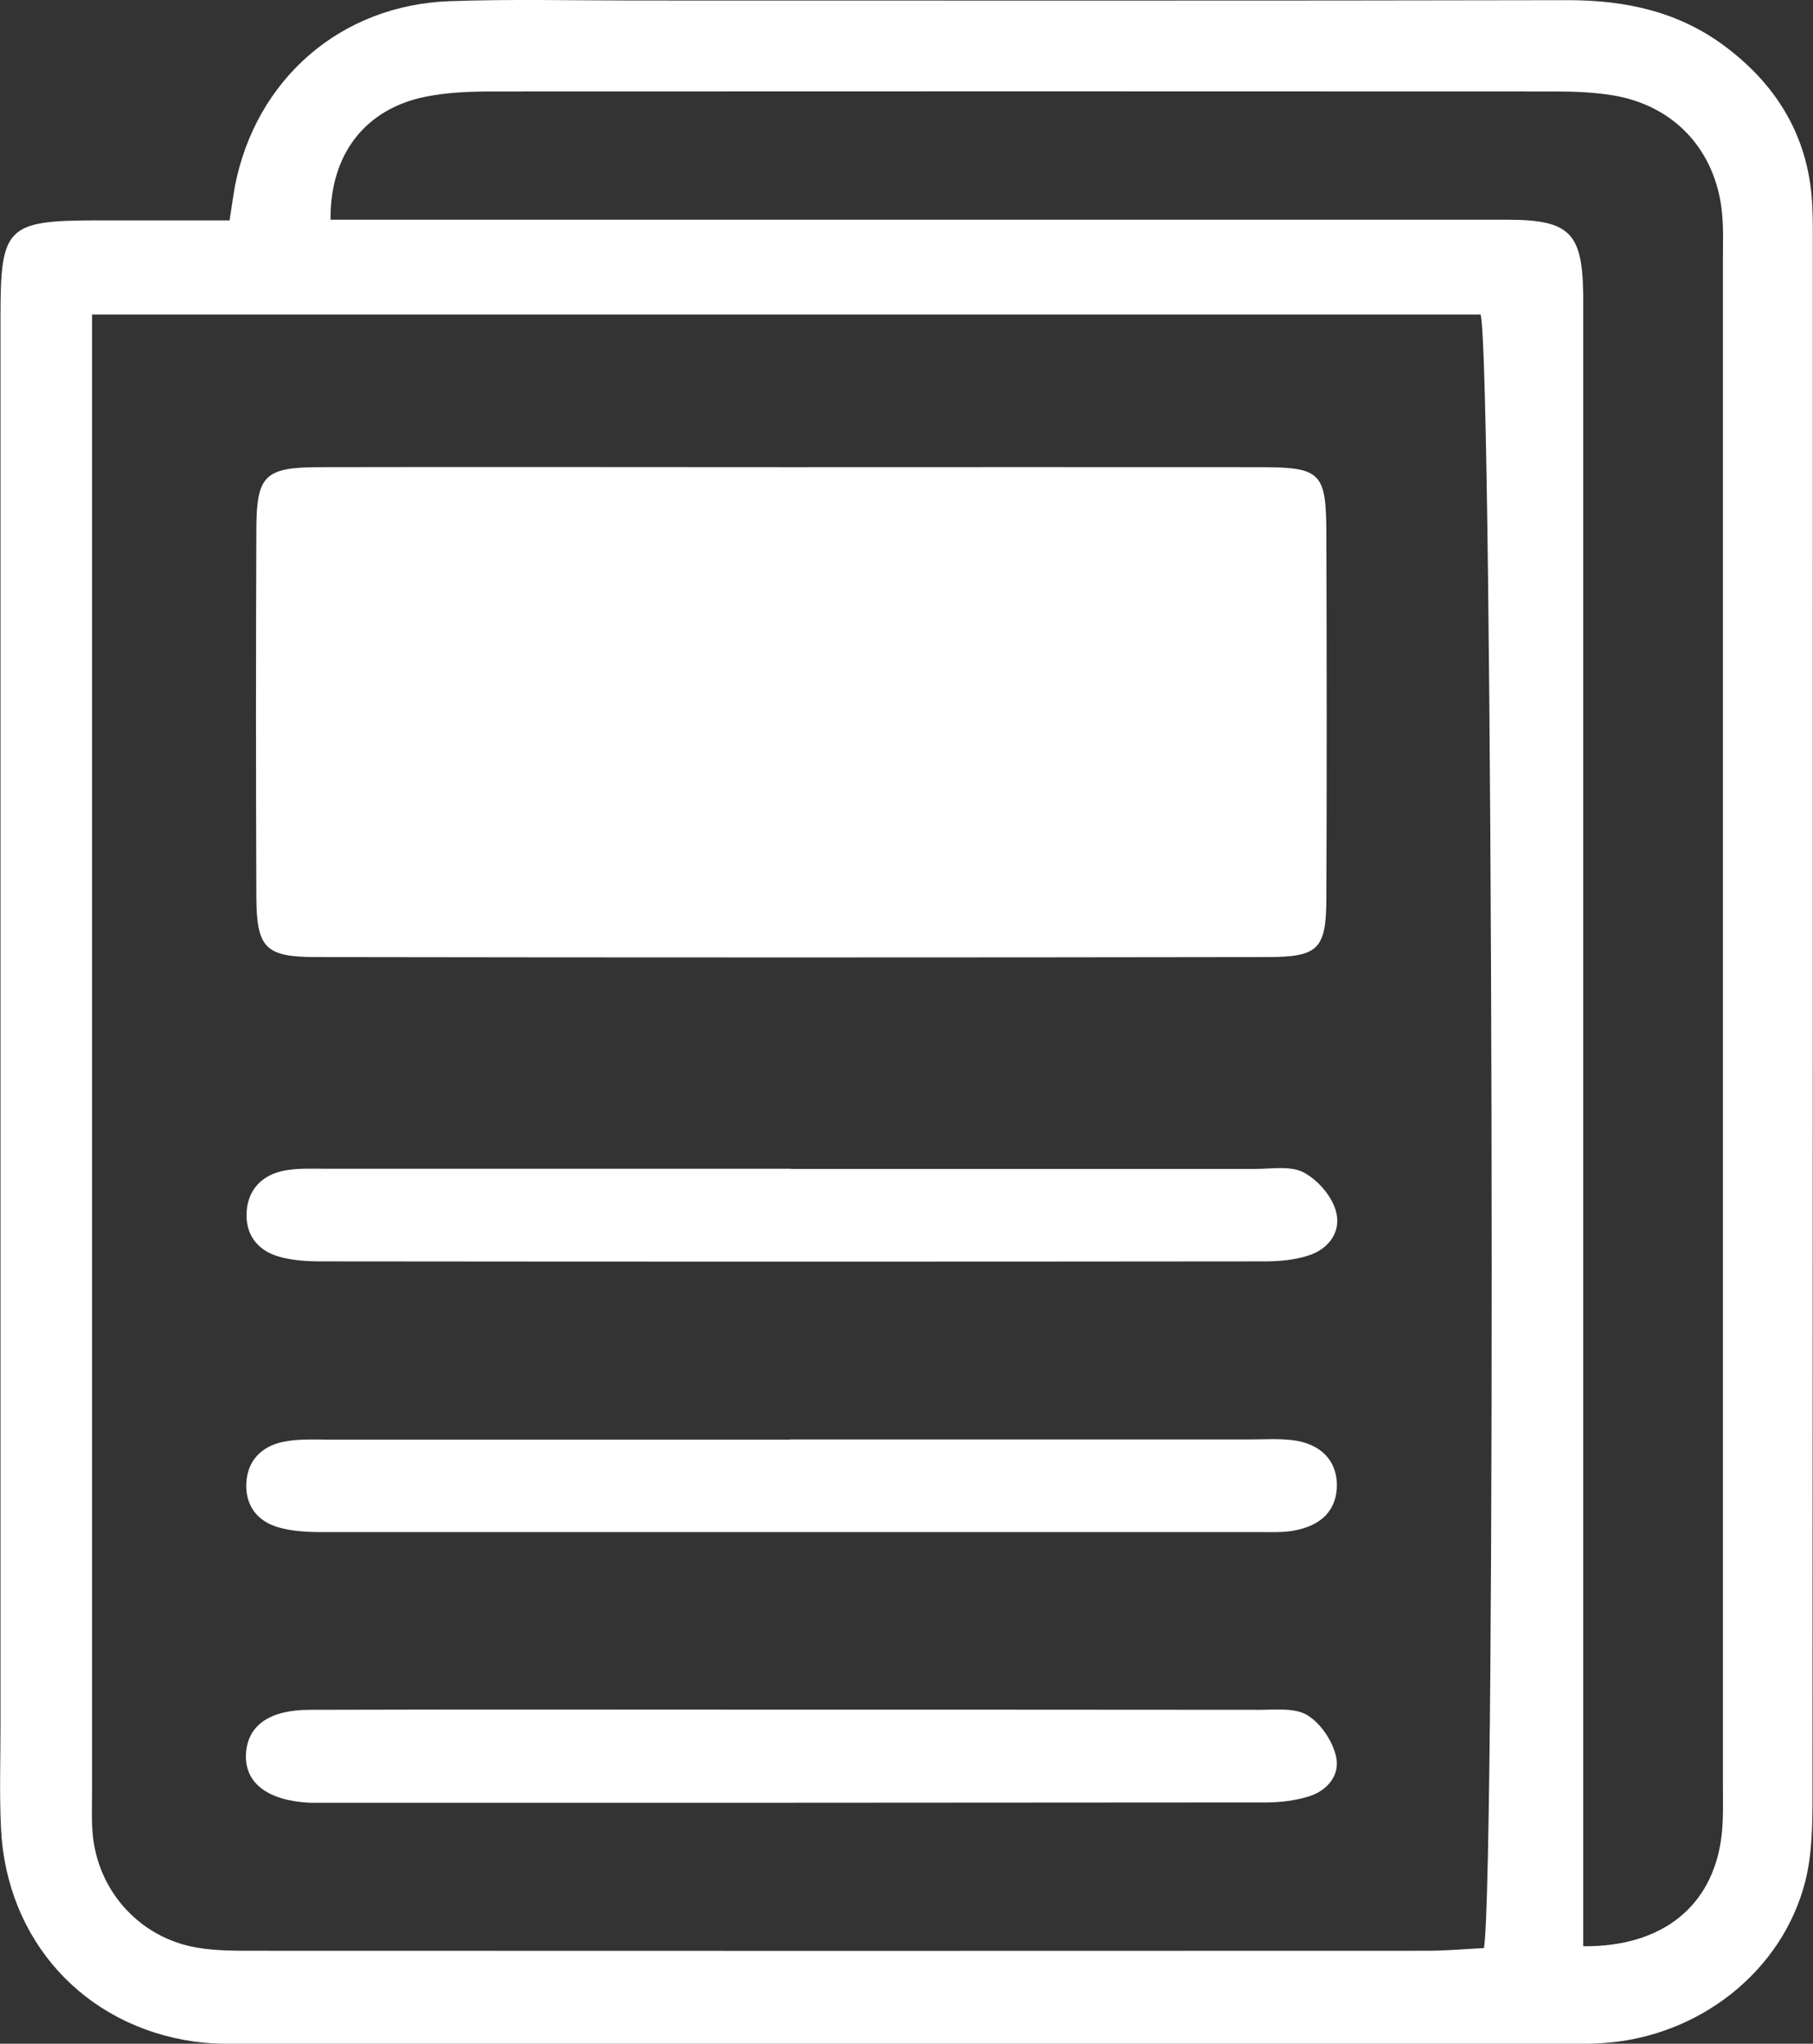
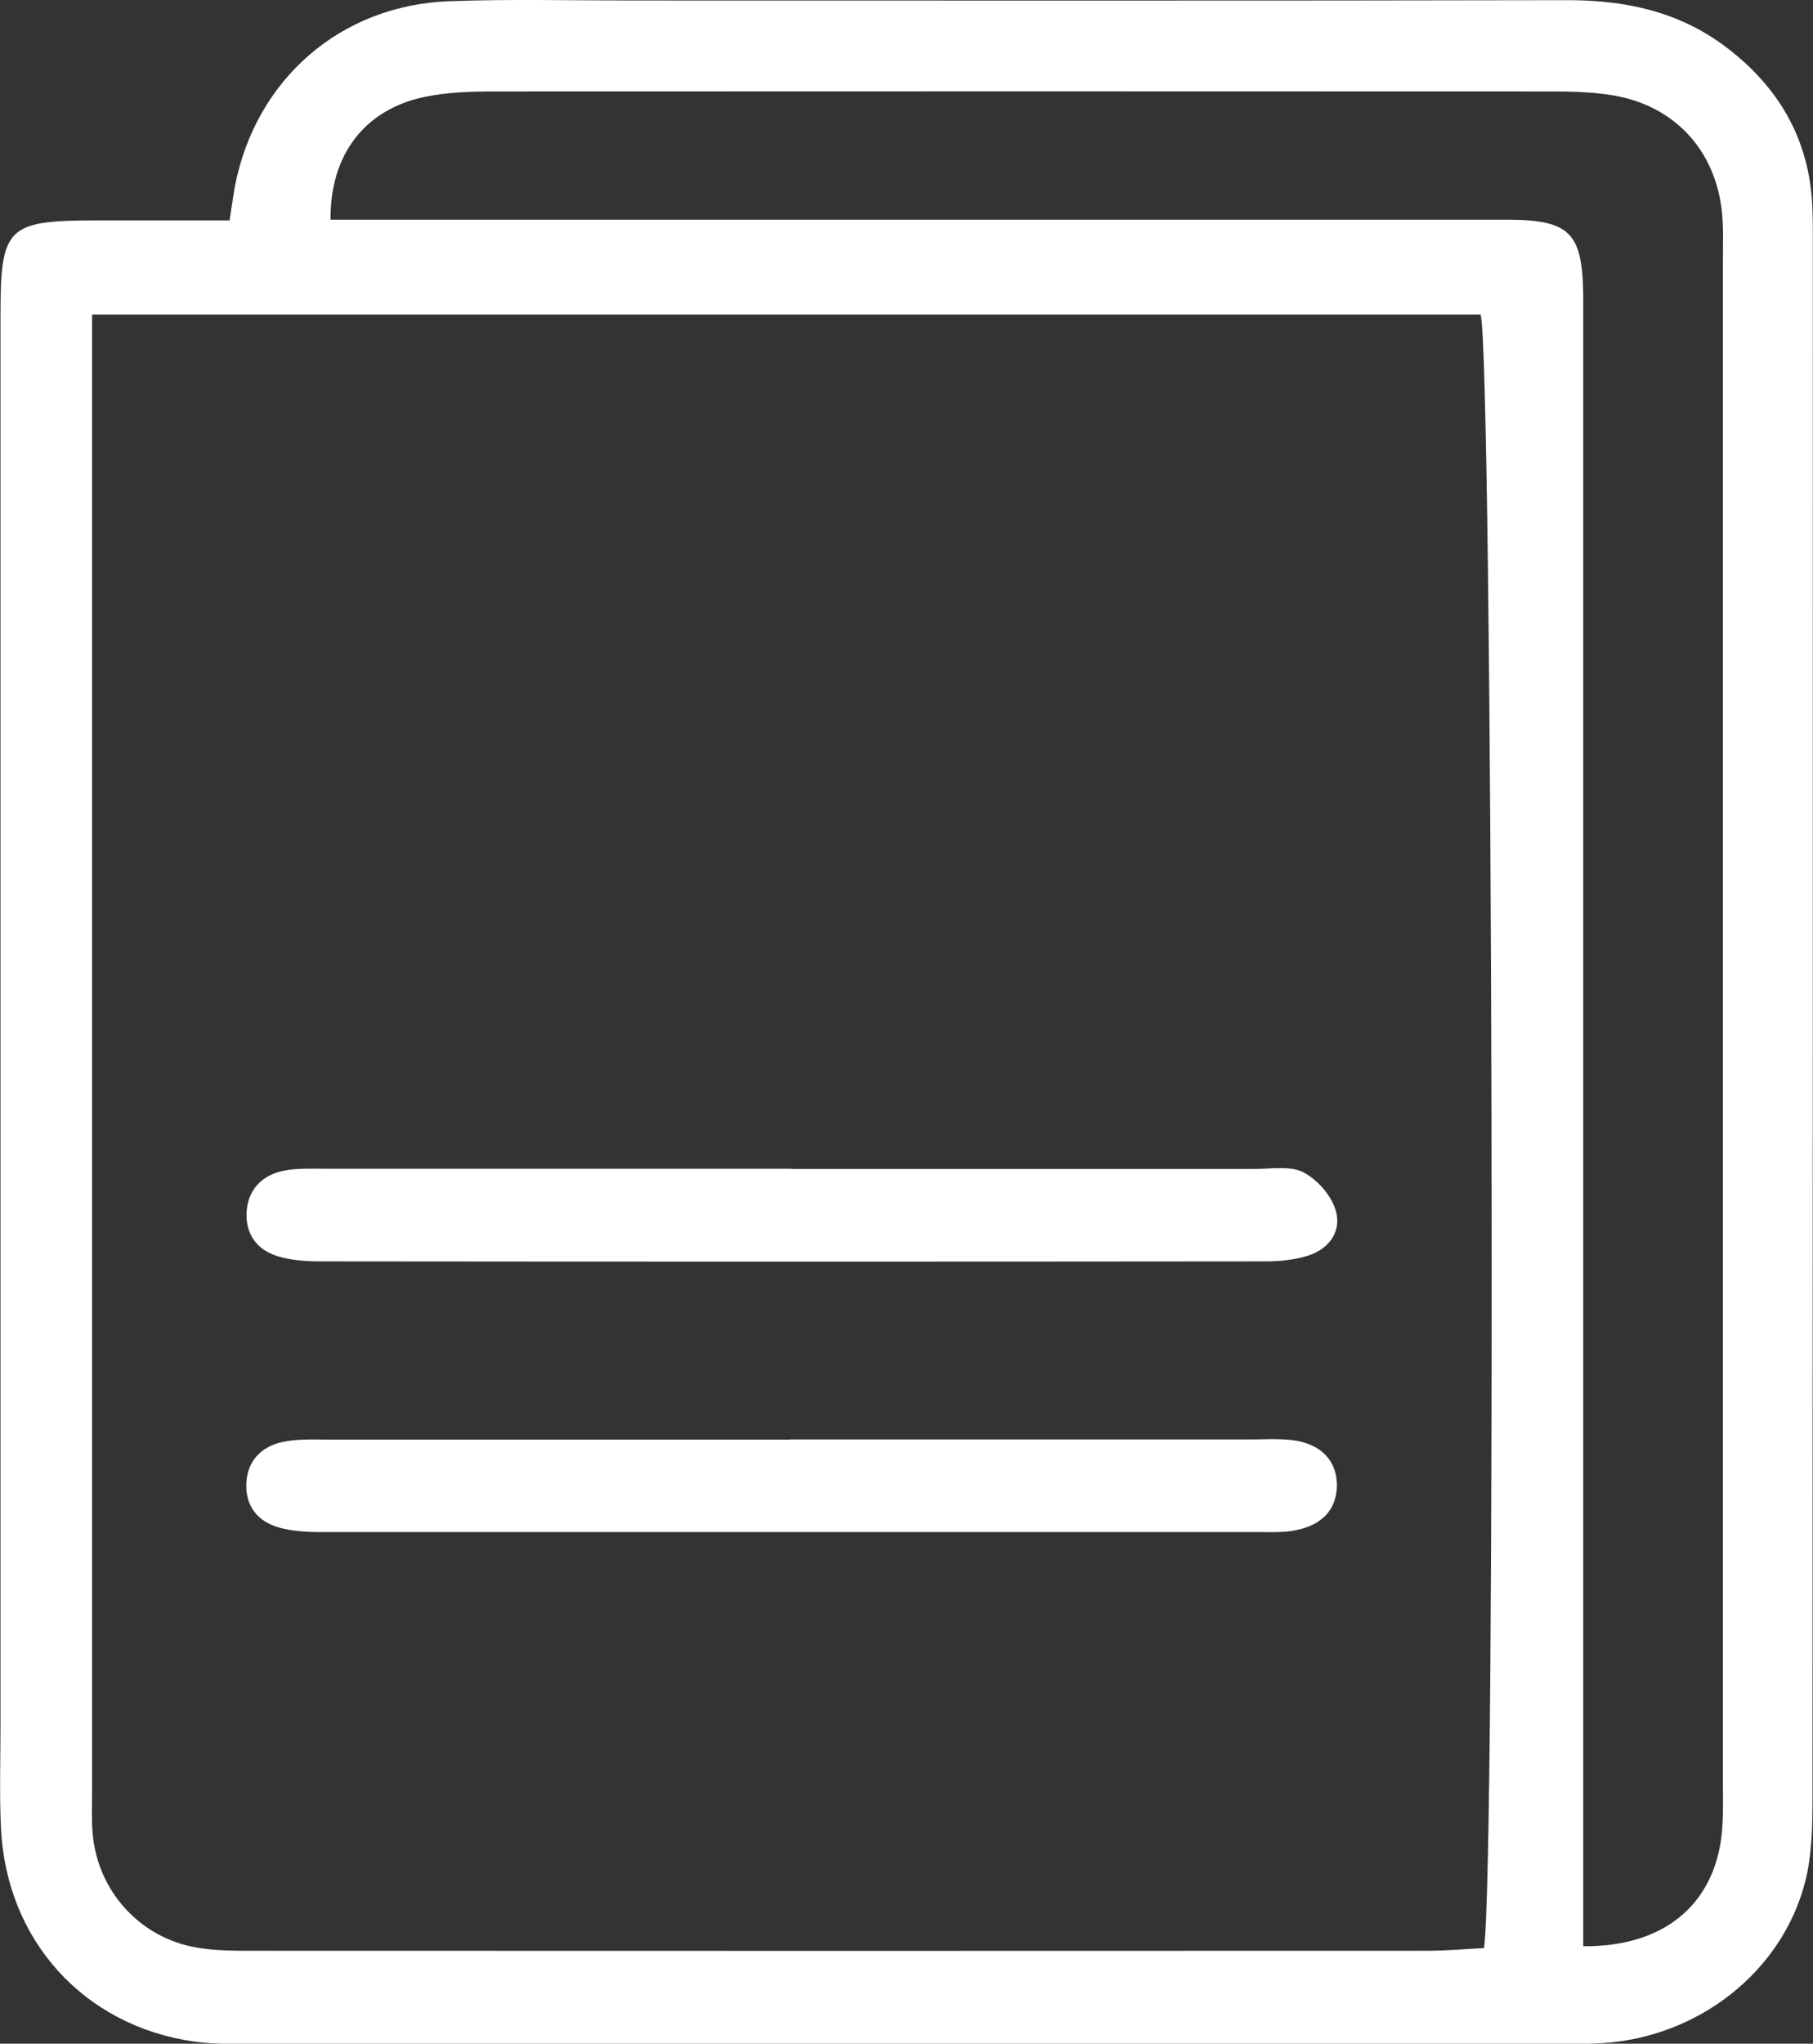
<svg xmlns="http://www.w3.org/2000/svg" id="_レイヤー_2" data-name="レイヤー 2" viewBox="0 0 108.49 122.23">
  <rect x="0" y="0" width="108.49" height="122.23" fill="#333333" stroke="none" />
  <defs>
    <style>
      .cls-1 {
        fill: #fff;
        stroke-width: 0px;
      }
    </style>
  </defs>
  <g id="_レイヤー_1-2" data-name="レイヤー 1">
    <g>
      <path class="cls-1" d="M13.74,13.16c.15-.95.22-1.47.31-1.99C15.29,4.75,20.37.3,26.92.07c3.66-.13,7.33-.04,10.99-.04,18.64,0,37.28.02,55.92-.02,3.46,0,6.64.69,9.42,2.78,3.18,2.39,5.04,5.55,5.2,9.6.04.86.03,1.72.03,2.59,0,30.82,0,61.63-.02,92.45,0,1.71-.02,3.48-.44,5.12-1.38,5.36-6.34,9.25-12.06,9.64-1.18.08-2.37.05-3.55.05-25.54,0-51.07,0-76.61,0-1.4,0-2.82.05-4.19-.14-6.6-.94-11.23-6.06-11.55-12.75-.1-2.04-.03-4.09-.03-6.14,0-28.12,0-56.25,0-84.37,0-5.27.4-5.65,5.71-5.66,2.57,0,5.15,0,8.01,0ZM5.51,18.82c0,1.52,0,2.69,0,3.86,0,28.11,0,56.23,0,84.34,0,.86-.04,1.73.03,2.58.27,3.46,2.8,6.29,6.23,6.88,1.16.2,2.36.19,3.54.19,23.37.01,46.75.01,70.12,0,1.15,0,2.3-.11,3.37-.16.74-4.46.53-95.35-.2-97.7H5.51ZM94.75,116.4c4.73.04,7.7-2.39,8.25-6.46.14-1.06.1-2.15.1-3.23,0-30.38,0-60.75,0-91.13,0-.97.04-1.95-.06-2.91-.39-3.71-2.87-6.37-6.54-6.97-1.16-.19-2.36-.23-3.54-.23-21.11-.01-42.23-.01-63.34,0-1.39,0-2.82.04-4.18.32-3.58.73-5.7,3.43-5.66,7.35,1.26,0,2.53,0,3.79,0,22.19,0,44.38,0,66.57,0,3.81,0,4.55.77,4.6,4.5,0,.65,0,1.29,0,1.94,0,30.92,0,61.83,0,92.75,0,1.28,0,2.56,0,4.06Z" />
-       <path class="cls-1" d="M47.22,27.94c9.37,0,18.74-.01,28.11,0,3.76,0,4.03.29,4.04,4.08.02,7.22.03,14.43,0,21.65-.01,3.1-.45,3.57-3.57,3.57-18.96.03-37.91.03-56.87,0-3.07,0-3.57-.55-3.59-3.59-.03-7.32-.03-14.65,0-21.97.01-3.25.49-3.73,3.76-3.74,9.37-.02,18.74,0,28.11,0Z" />
-       <path class="cls-1" d="M47.28,102.25c9.37,0,18.74,0,28.12.01.96,0,2.1-.13,2.83.32.79.48,1.49,1.51,1.71,2.43.28,1.13-.49,2.09-1.65,2.44-.81.24-1.68.35-2.53.35-18.96.02-37.92.02-56.88.02-.11,0-.22,0-.32,0-2.55-.12-3.94-1.19-3.84-2.94.1-1.66,1.36-2.61,3.79-2.62,9.59-.03,19.18-.01,28.76-.01Z" />
      <path class="cls-1" d="M47.33,69.91c9.27,0,18.53,0,27.8,0,.97,0,2.08-.2,2.86.2.83.43,1.66,1.37,1.93,2.25.39,1.25-.36,2.33-1.65,2.74-.8.25-1.69.34-2.53.34-18.85.02-37.71.02-56.56,0-.85,0-1.74-.06-2.54-.3-1.26-.38-1.97-1.33-1.88-2.68.09-1.34.94-2.18,2.21-2.44.83-.17,1.71-.12,2.58-.12,9.27,0,18.53,0,27.8,0Z" />
      <path class="cls-1" d="M47.28,86.09c9.16,0,18.31,0,27.47,0,.86,0,1.73-.06,2.58.04,1.71.21,2.66,1.22,2.67,2.68,0,1.47-.89,2.45-2.63,2.74-.63.11-1.29.08-1.93.08-18.74,0-37.49,0-56.23,0-.85,0-1.73-.05-2.54-.28-1.26-.36-1.99-1.29-1.93-2.64.06-1.36.92-2.2,2.17-2.47.93-.2,1.93-.14,2.89-.14,9.16,0,18.31,0,27.47,0Z" />
    </g>
  </g>
</svg>